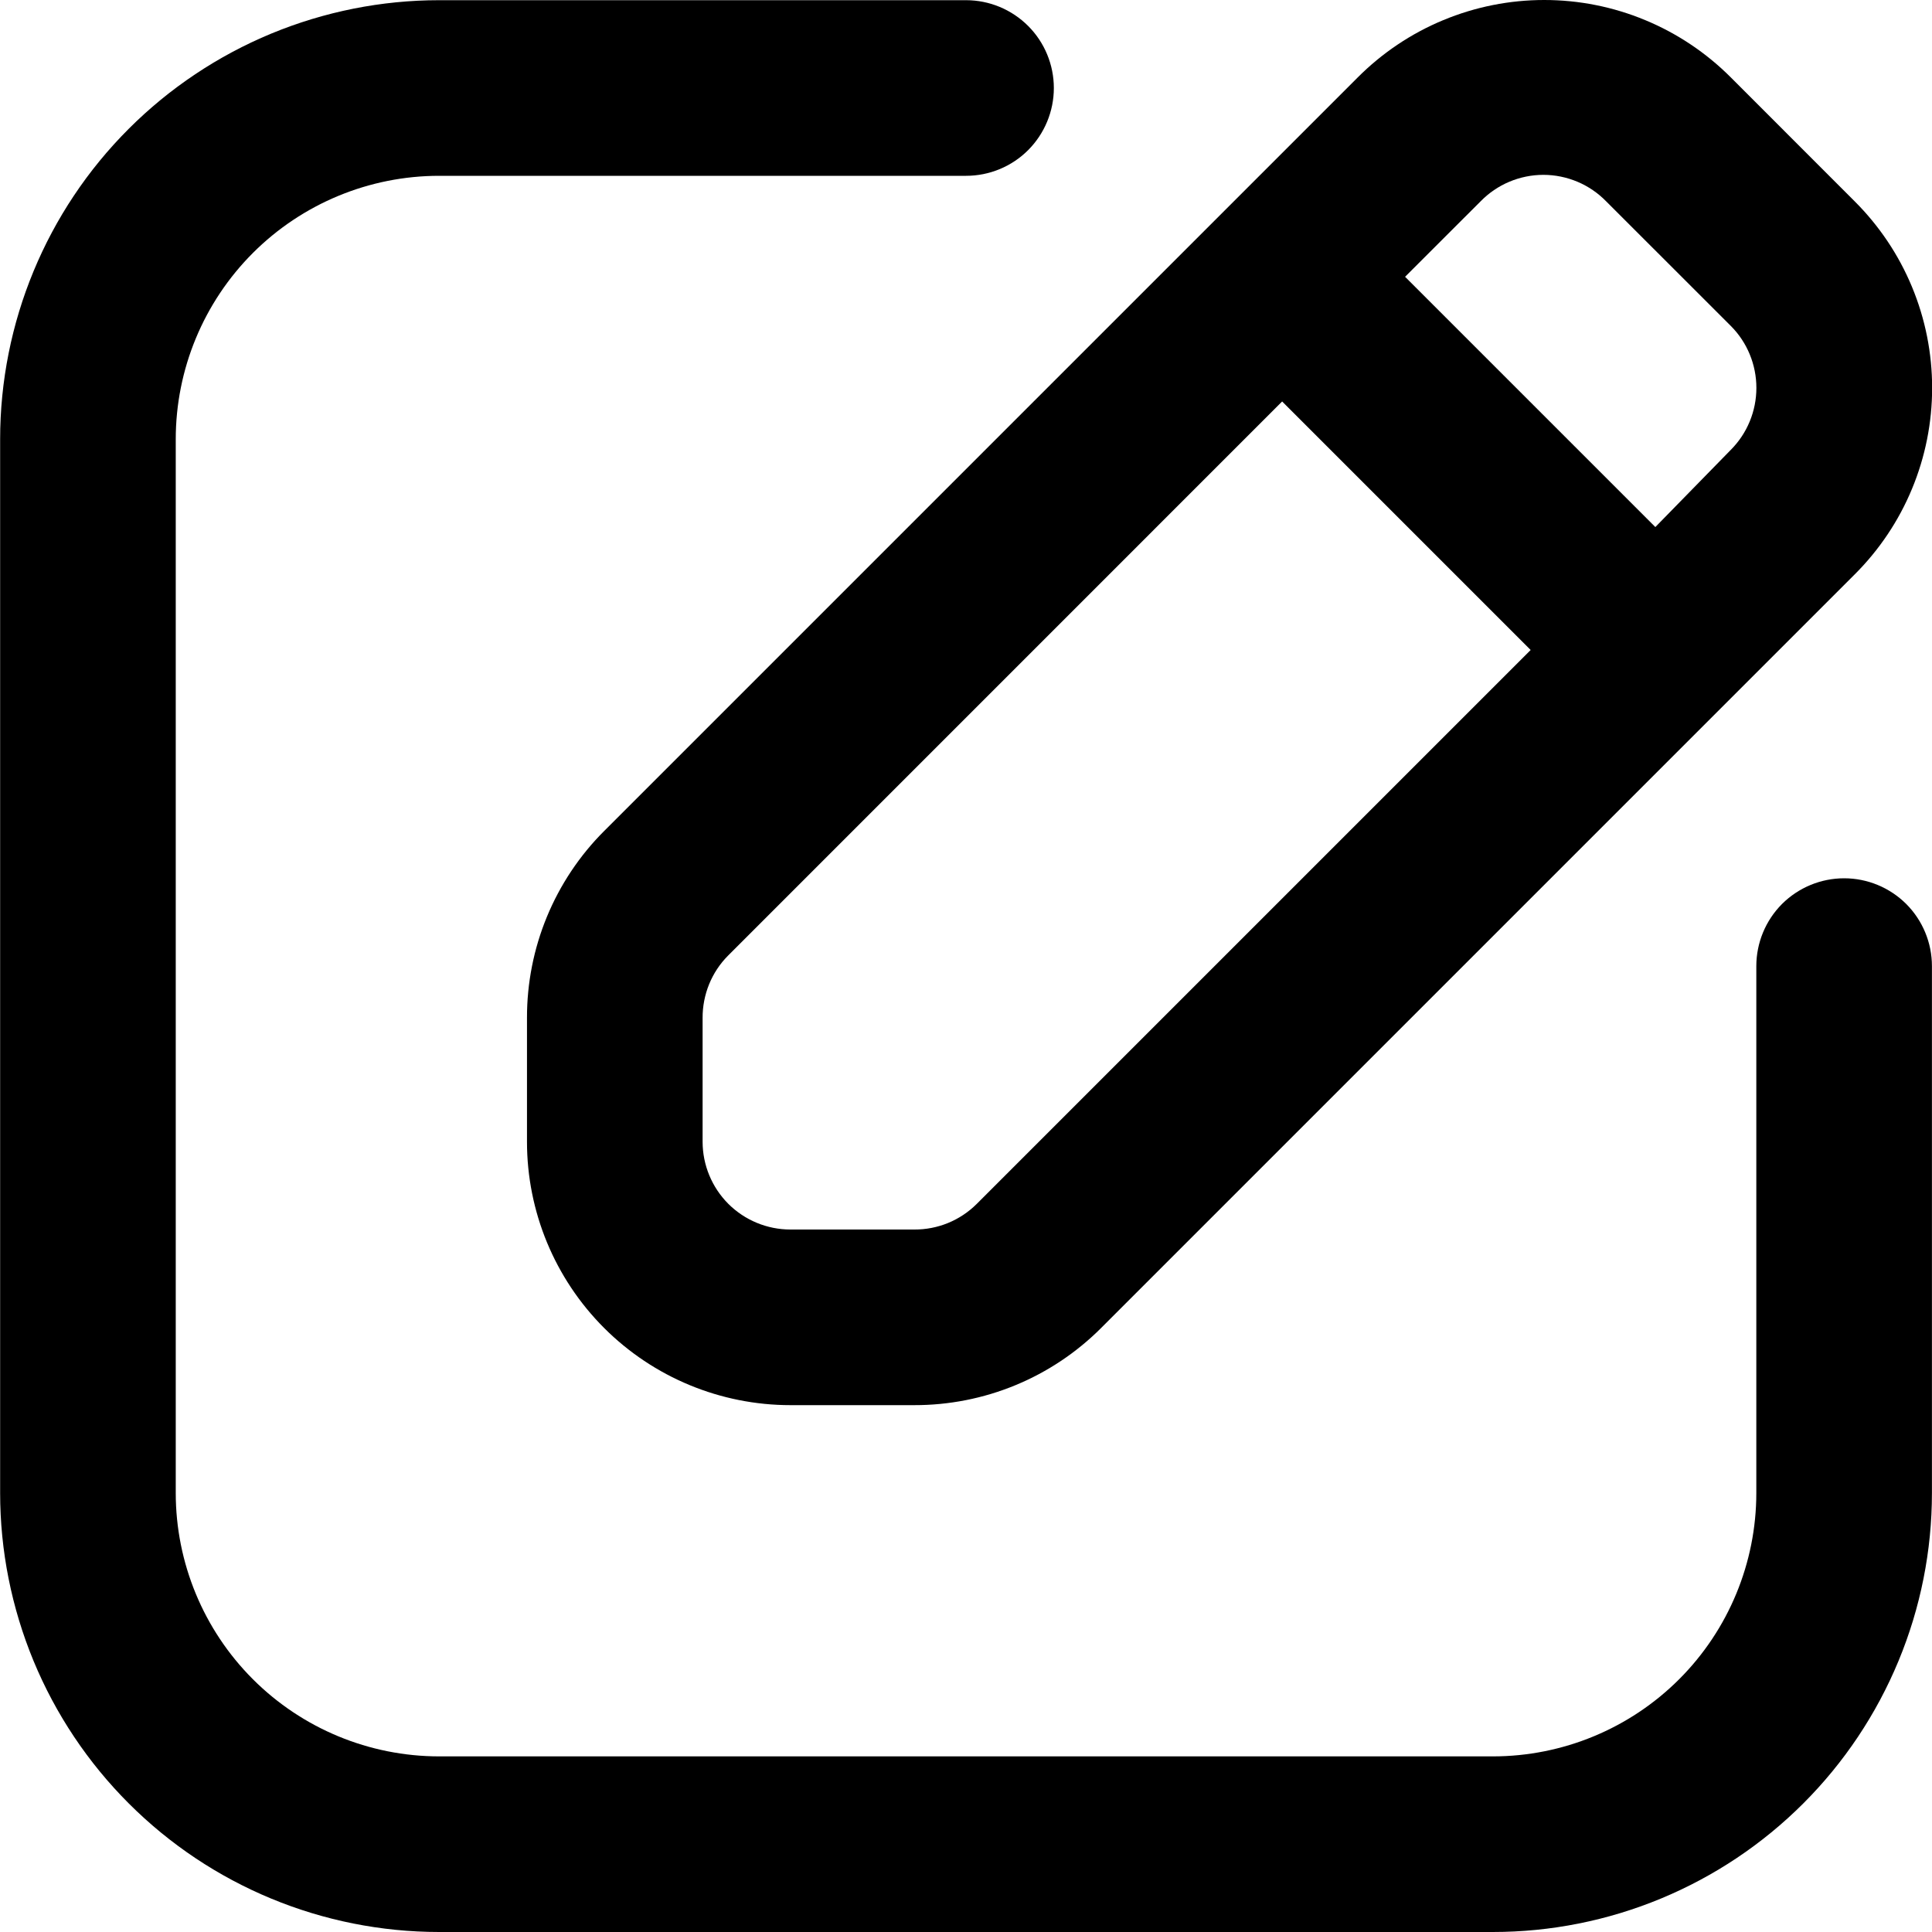
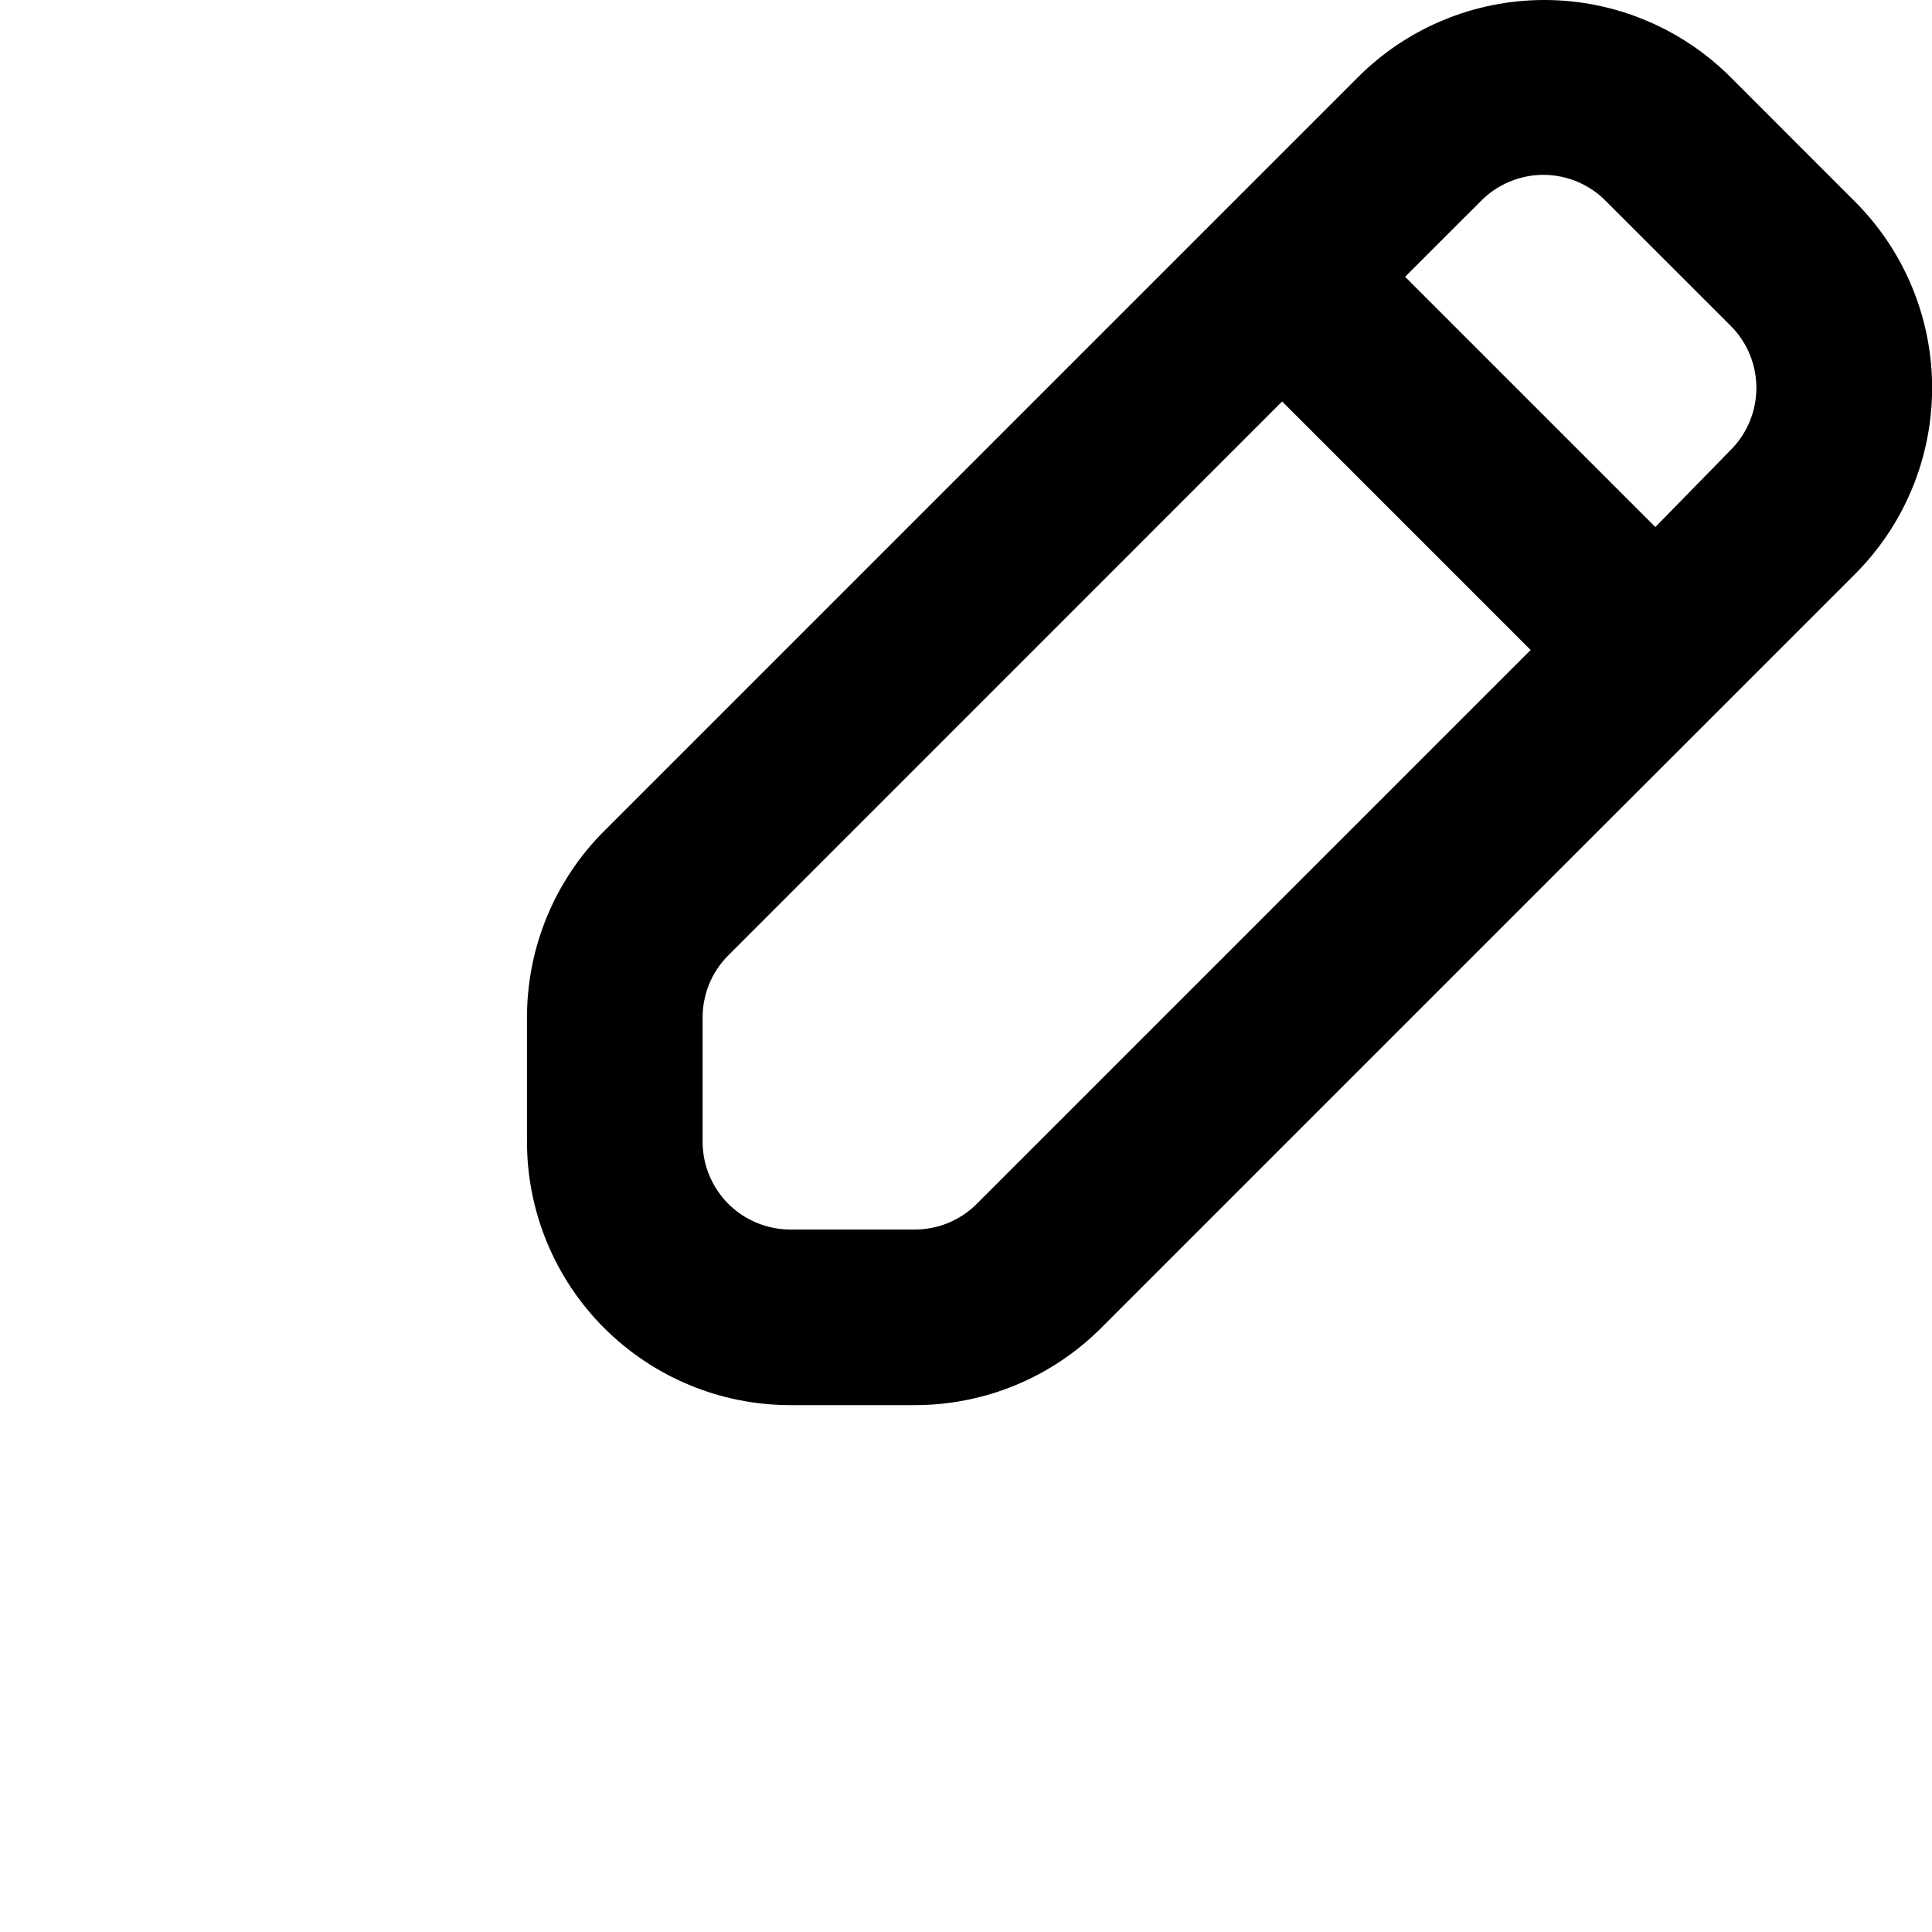
<svg xmlns="http://www.w3.org/2000/svg" width="30" height="30" viewBox="0 0 30 30" fill="none">
-   <path d="M28.636 13.638C28.274 13.638 27.927 13.782 27.671 14.037C27.416 14.293 27.272 14.64 27.272 15.002V23.183C27.272 24.267 26.841 25.308 26.074 26.075C25.307 26.842 24.266 27.273 23.181 27.273H6.82C5.735 27.273 4.694 26.842 3.927 26.075C3.16 25.308 2.729 24.267 2.729 23.183V6.821C2.729 5.736 3.16 4.695 3.927 3.928C4.694 3.161 5.735 2.73 6.82 2.73H15.001C15.362 2.73 15.709 2.587 15.965 2.331C16.22 2.075 16.364 1.728 16.364 1.367C16.364 1.005 16.22 0.658 15.965 0.403C15.709 0.147 15.362 0.003 15.001 0.003H6.82C5.924 0.003 5.038 0.18 4.211 0.522C3.384 0.865 2.632 1.367 1.999 2C0.72 3.278 0.002 5.013 0.002 6.821V23.183C0.002 24.078 0.179 24.964 0.521 25.791C0.864 26.619 1.366 27.37 1.999 28.003C3.277 29.282 5.012 30 6.82 30H23.181C24.077 30 24.963 29.824 25.79 29.481C26.618 29.138 27.369 28.636 28.002 28.003C28.635 27.37 29.137 26.619 29.48 25.791C29.823 24.964 29.999 24.078 29.999 23.183V15.002C29.999 14.64 29.855 14.293 29.6 14.037C29.344 13.782 28.997 13.638 28.636 13.638Z" fill="black" />
  <path d="M9.383 12.902C9.001 13.283 8.699 13.736 8.493 14.234C8.287 14.733 8.182 15.267 8.183 15.806V17.729C8.183 18.814 8.614 19.854 9.381 20.621C10.148 21.388 11.189 21.819 12.274 21.819H14.196C14.735 21.82 15.27 21.715 15.768 21.509C16.267 21.303 16.719 21.001 17.1 20.619L28.799 8.92C29.18 8.54 29.483 8.089 29.689 7.592C29.896 7.094 30.002 6.561 30.002 6.023C30.002 5.485 29.896 4.952 29.689 4.454C29.483 3.957 29.18 3.506 28.799 3.126L26.877 1.203C26.497 0.822 26.045 0.519 25.548 0.313C25.051 0.106 24.517 0 23.979 0C23.441 0 22.908 0.106 22.41 0.313C21.913 0.519 21.462 0.822 21.082 1.203L9.383 12.902ZM24.94 3.126L26.877 5.062C27.131 5.317 27.273 5.663 27.273 6.023C27.273 6.383 27.131 6.729 26.877 6.984L25.704 8.184L21.818 4.298L22.991 3.126C23.118 2.996 23.269 2.893 23.437 2.822C23.604 2.752 23.784 2.715 23.965 2.715C24.147 2.715 24.327 2.752 24.494 2.822C24.662 2.893 24.813 2.996 24.94 3.126ZM10.91 15.806C10.909 15.627 10.944 15.449 11.011 15.283C11.079 15.117 11.179 14.965 11.306 14.838L19.909 6.234L23.768 10.093L15.164 18.697C15.037 18.823 14.886 18.923 14.72 18.991C14.553 19.059 14.376 19.093 14.196 19.092H12.274C11.912 19.092 11.565 18.948 11.309 18.693C11.054 18.437 10.91 18.09 10.91 17.729V15.806Z" fill="black" />
</svg>